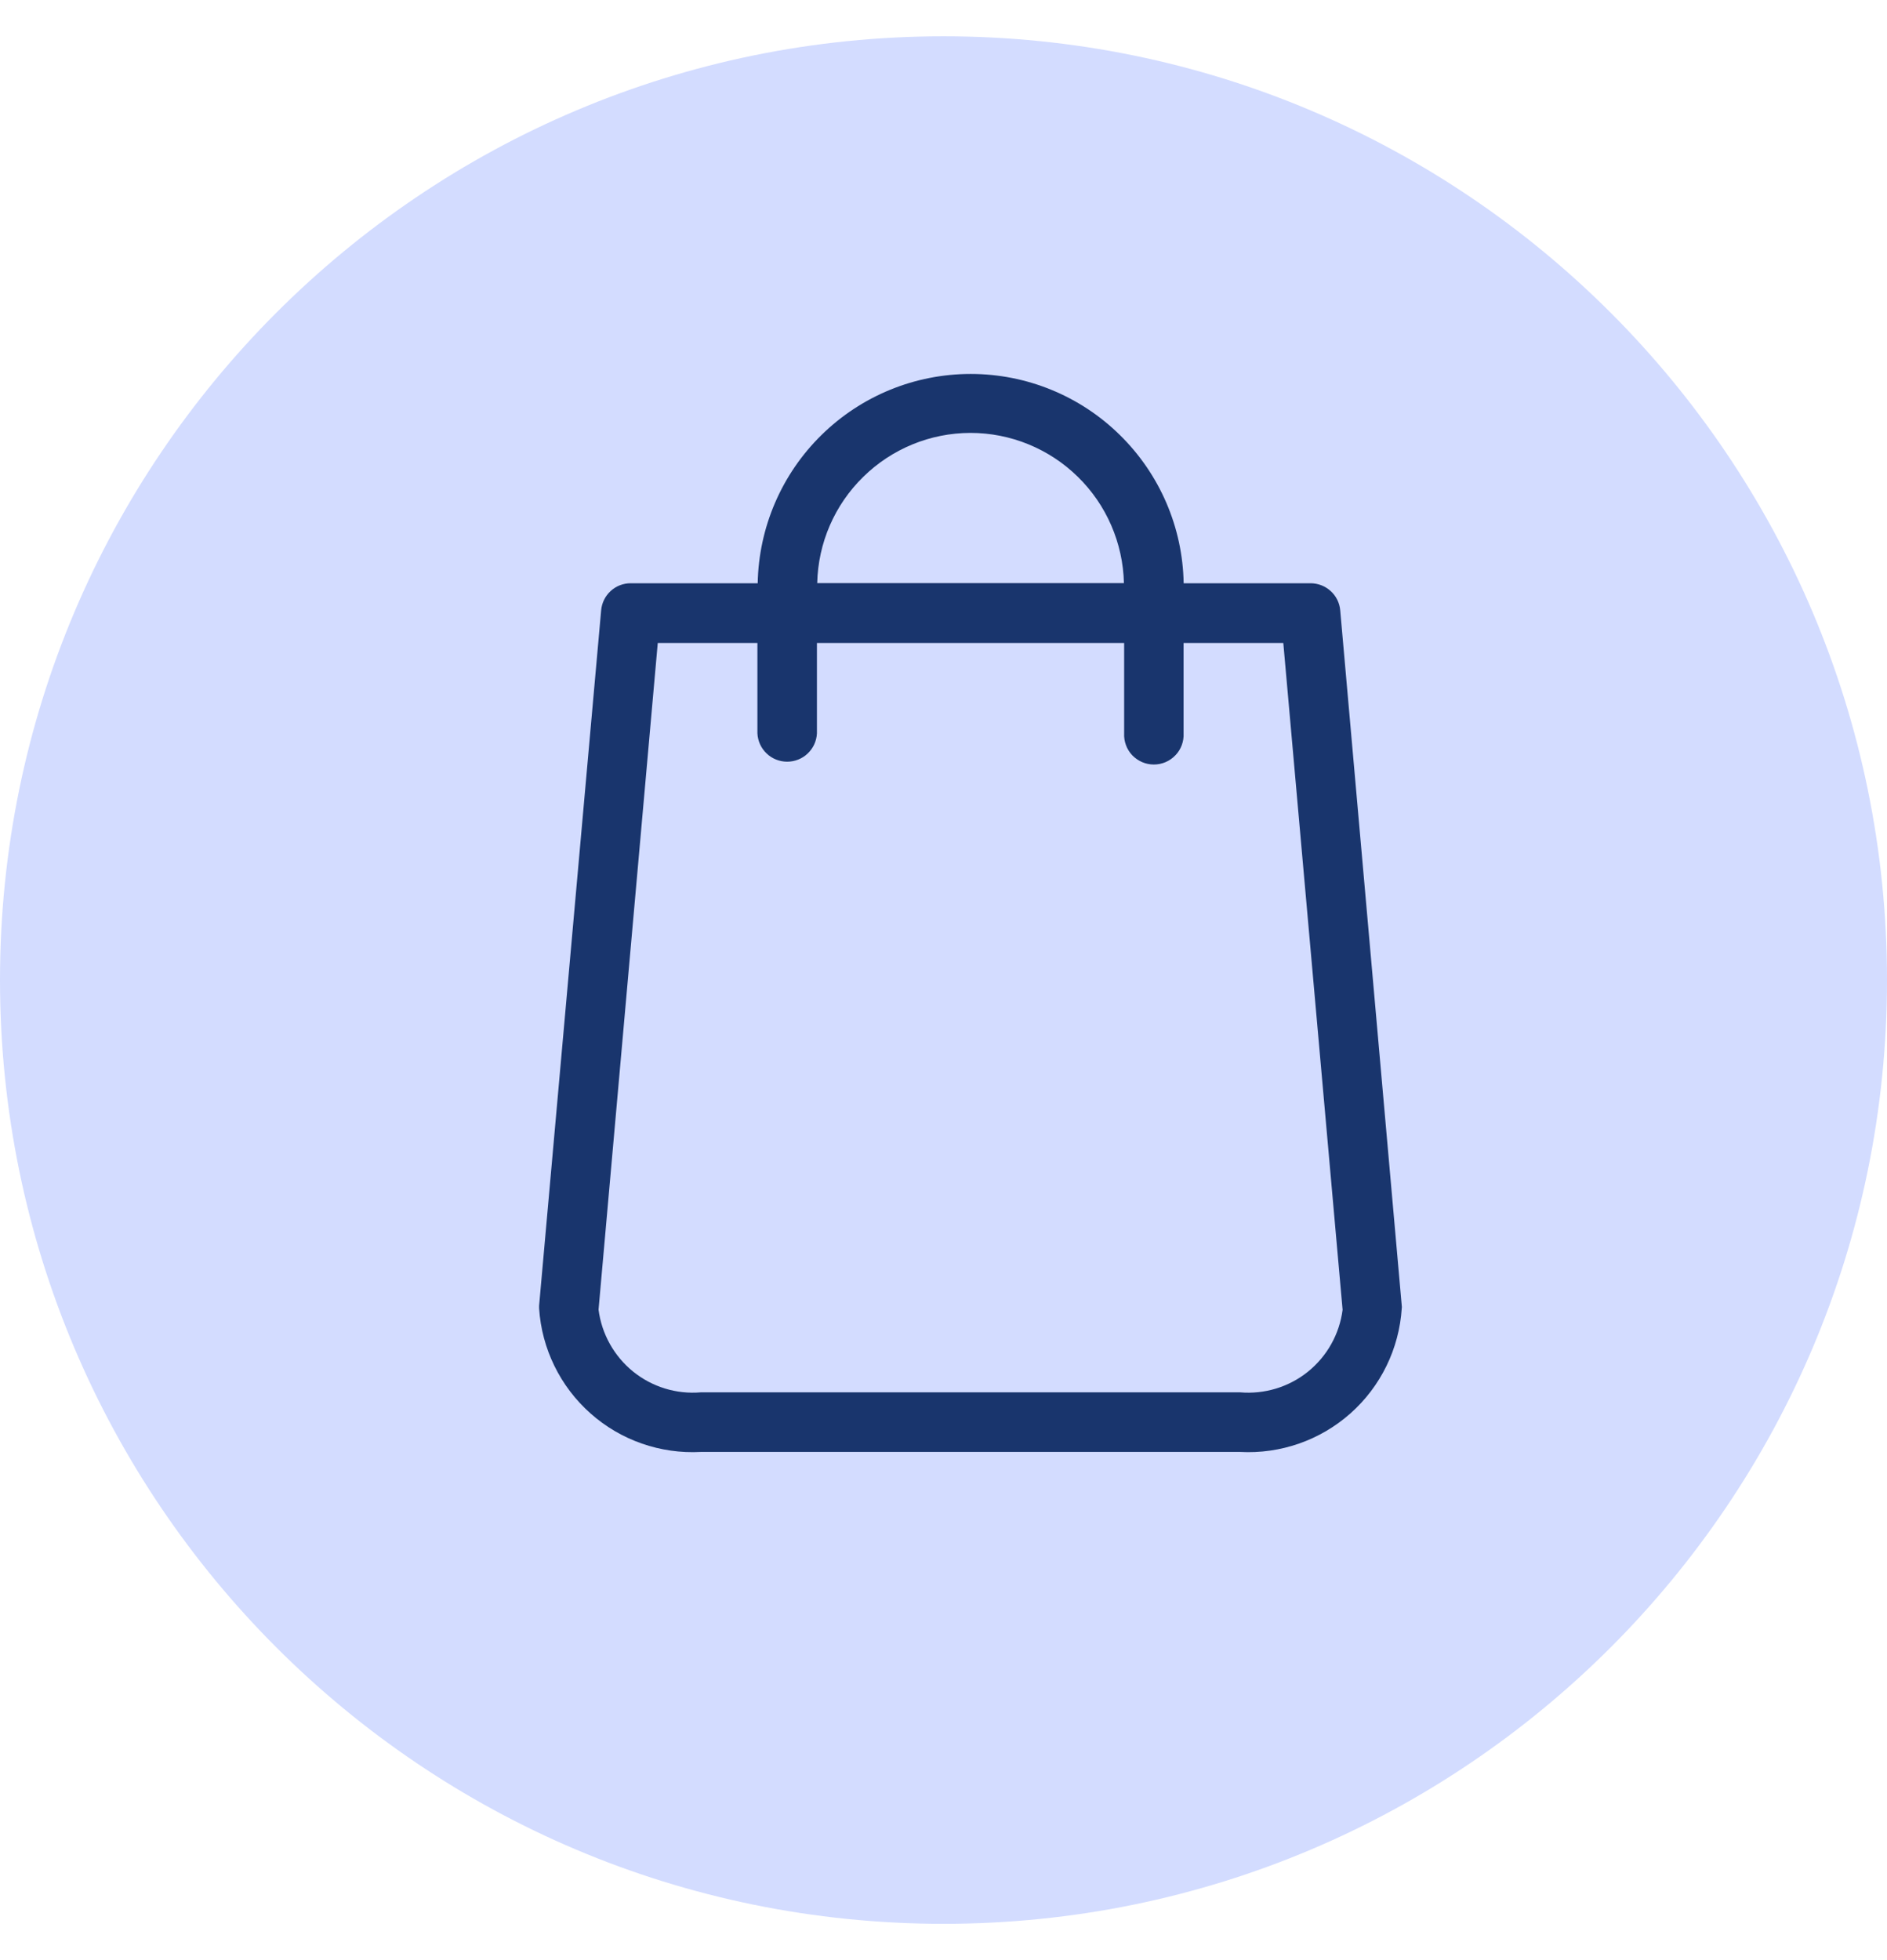
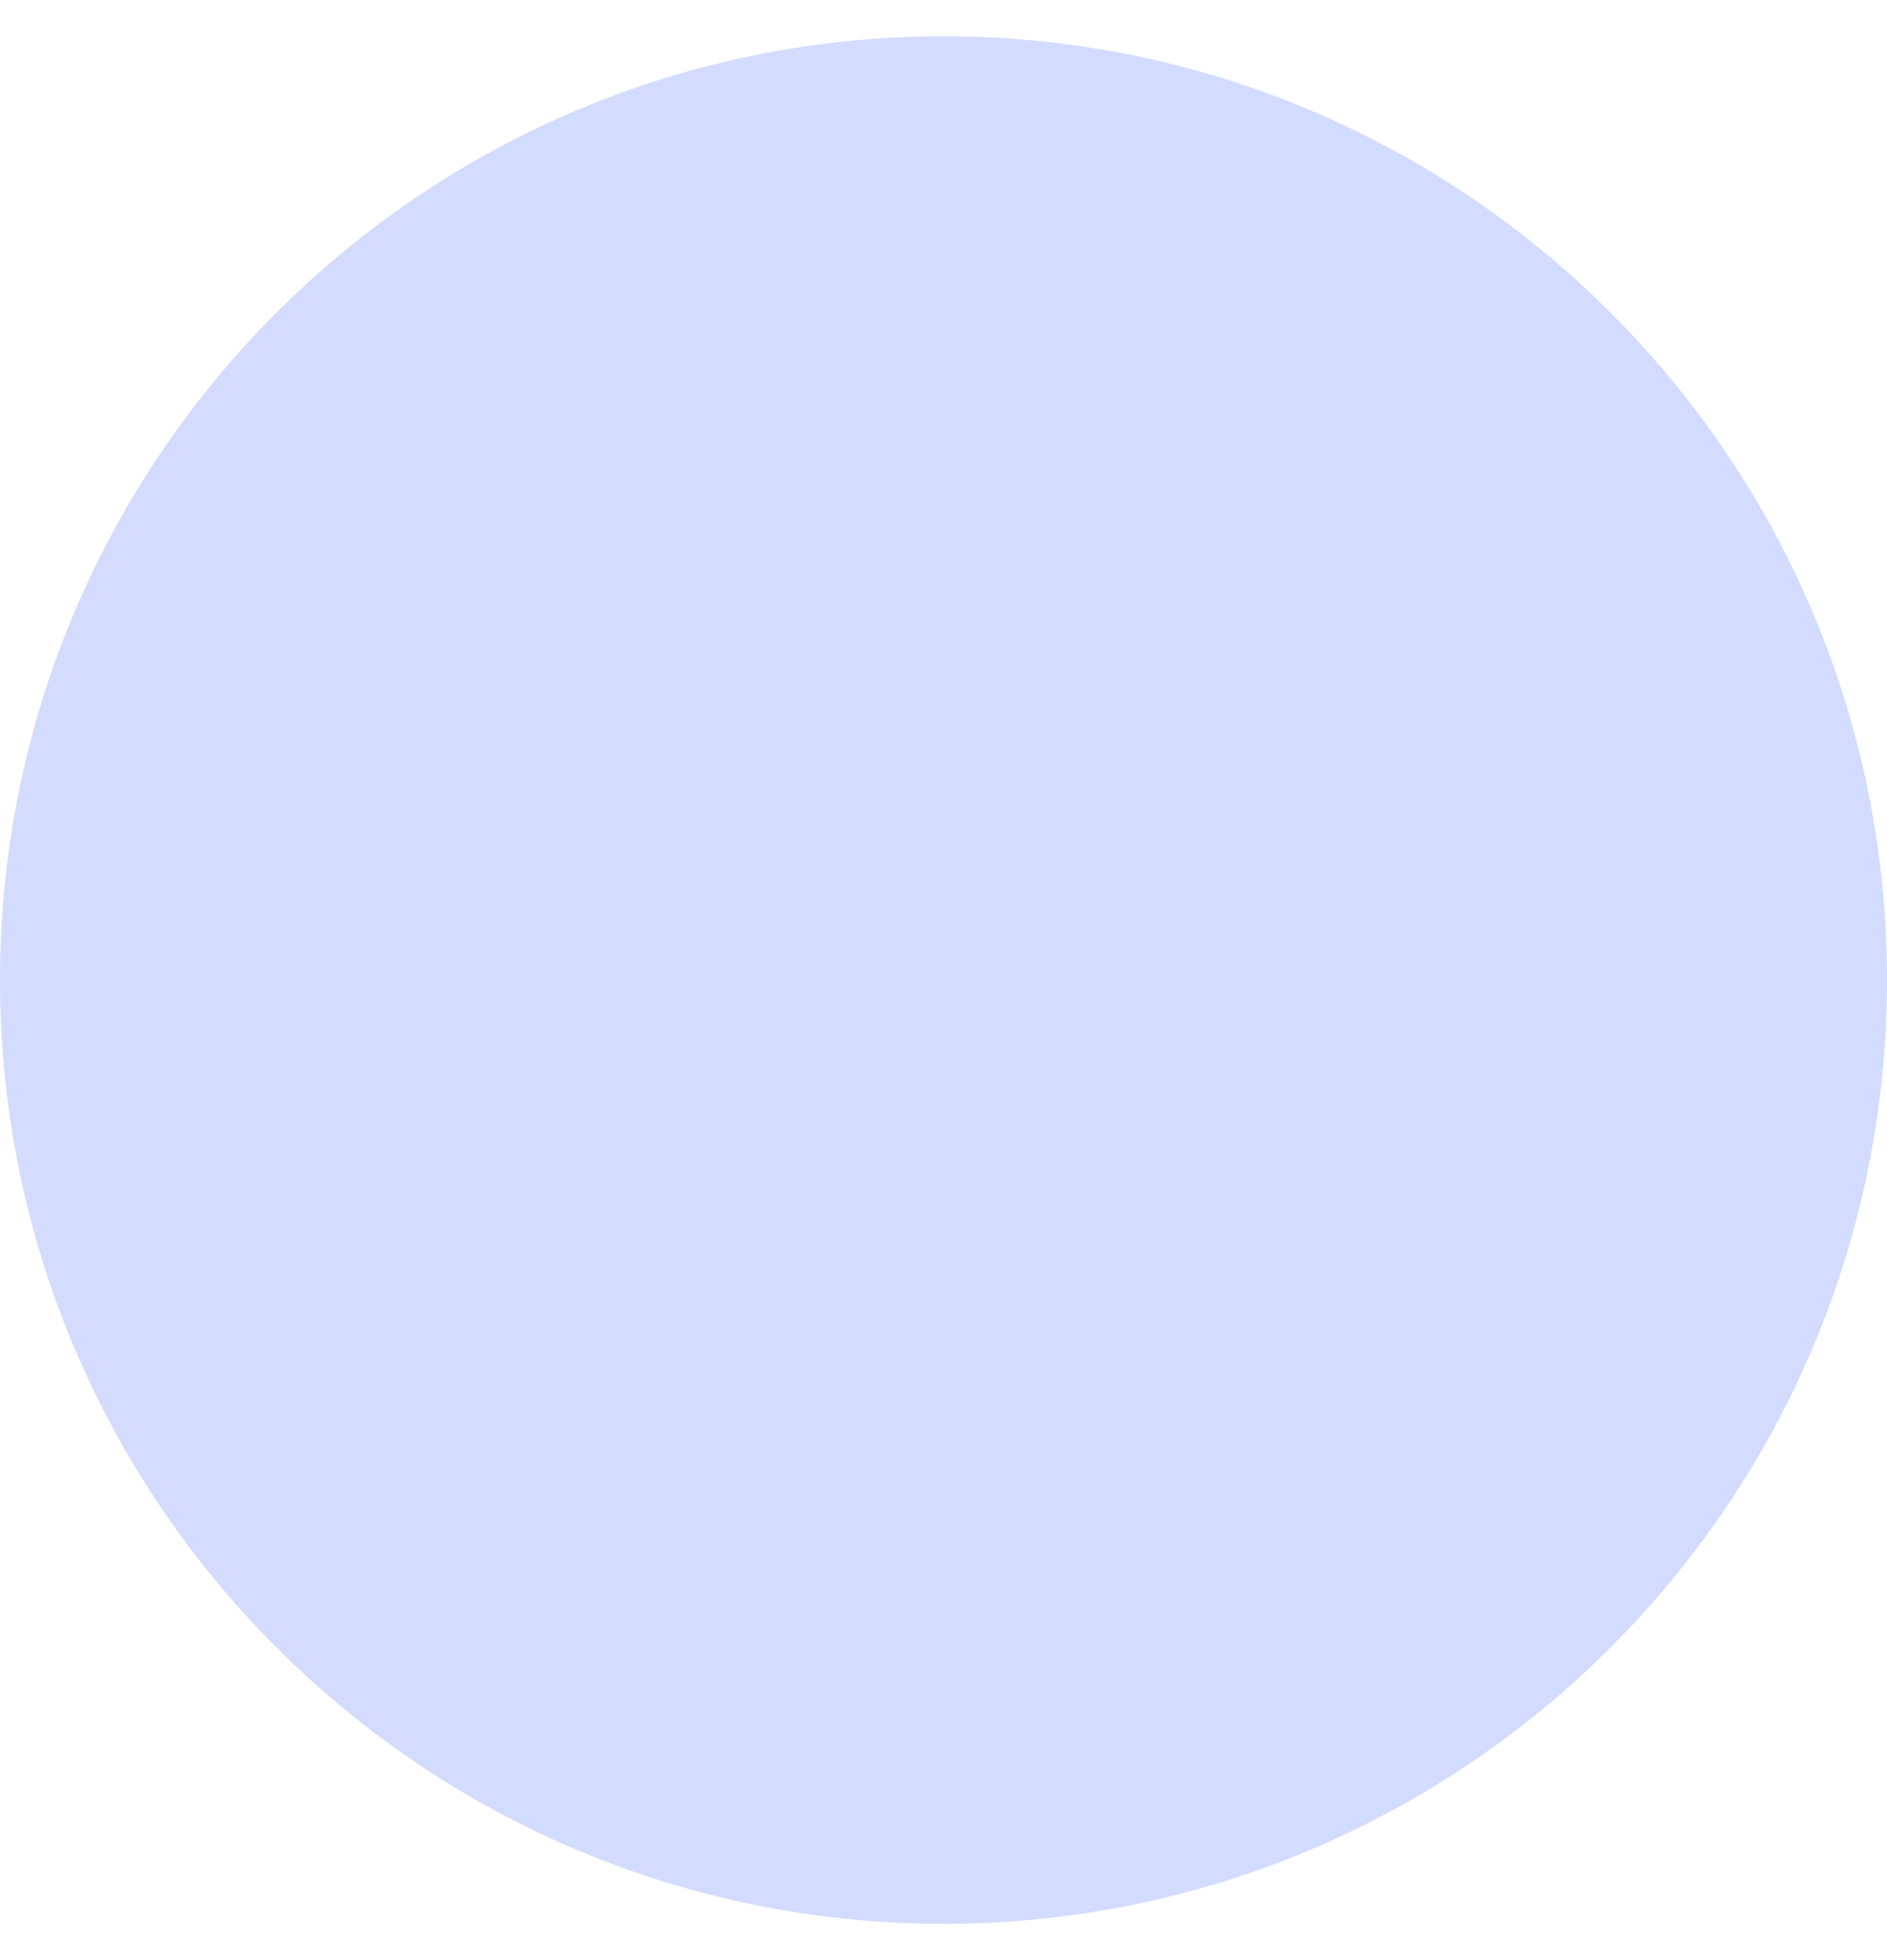
<svg xmlns="http://www.w3.org/2000/svg" width="26" height="27" viewBox="0 0 26 27" fill="none">
  <g id="Group 69725" clip-path="url(#clip0_216_7210)">
    <g id="Group 69725_2">
      <g id="Group 69449">
        <path id="Ellipse 27" d="M13 26.5C20.18 26.5 26 20.68 26 13.5C26 6.32 20.18 0.5 13 0.5C5.82 0.5 0 6.32 0 13.5C0 20.68 5.82 26.5 13 26.5Z" fill="#D3DCFF" />
      </g>
      <g id="shopping-bag">
-         <path id="Path 39824" d="M19.314 17.986L18.466 8.406C18.457 8.304 18.41 8.21 18.335 8.142C18.26 8.073 18.162 8.035 18.06 8.034H16.309C16.296 7.265 15.98 6.532 15.431 5.993C14.883 5.453 14.144 5.151 13.375 5.151C12.605 5.151 11.867 5.453 11.318 5.993C10.769 6.532 10.454 7.265 10.44 8.034H8.689C8.588 8.034 8.489 8.072 8.414 8.141C8.339 8.21 8.292 8.304 8.283 8.406L7.428 17.986C7.428 17.998 7.428 18.01 7.428 18.022C7.464 18.579 7.719 19.099 8.136 19.469C8.553 19.84 9.1 20.03 9.657 20H17.086C17.643 20.03 18.189 19.84 18.607 19.469C19.024 19.099 19.278 18.579 19.314 18.022C19.316 18.01 19.316 17.998 19.314 17.986ZM13.371 5.963C13.924 5.963 14.455 6.18 14.85 6.567C15.245 6.953 15.473 7.479 15.486 8.032H11.26C11.272 7.479 11.5 6.954 11.895 6.568C12.289 6.181 12.819 5.964 13.371 5.963ZM17.086 19.179H9.657C9.32 19.208 8.986 19.105 8.723 18.893C8.461 18.68 8.29 18.375 8.247 18.04L9.063 8.857H10.436V10.101C10.441 10.207 10.486 10.306 10.563 10.379C10.639 10.452 10.741 10.492 10.846 10.492C10.951 10.492 11.053 10.452 11.129 10.379C11.206 10.306 11.251 10.207 11.256 10.101V8.857H15.489V10.101C15.486 10.157 15.495 10.212 15.514 10.264C15.533 10.316 15.563 10.364 15.601 10.404C15.64 10.444 15.686 10.476 15.737 10.498C15.788 10.52 15.843 10.531 15.898 10.531C15.954 10.531 16.009 10.52 16.06 10.498C16.111 10.476 16.157 10.444 16.195 10.404C16.234 10.364 16.264 10.316 16.283 10.264C16.302 10.212 16.311 10.157 16.308 10.101V8.857H17.682L18.499 18.042C18.456 18.377 18.284 18.683 18.021 18.895C17.758 19.107 17.422 19.208 17.086 19.179Z" fill="#19356D" />
-       </g>
+         </g>
    </g>
  </g>
  <defs>
    <clipPath id="clip0_216_7210">
      <rect width="26" height="26" fill="white" transform="translate(0 0.5)" />
    </clipPath>
  </defs>
</svg>